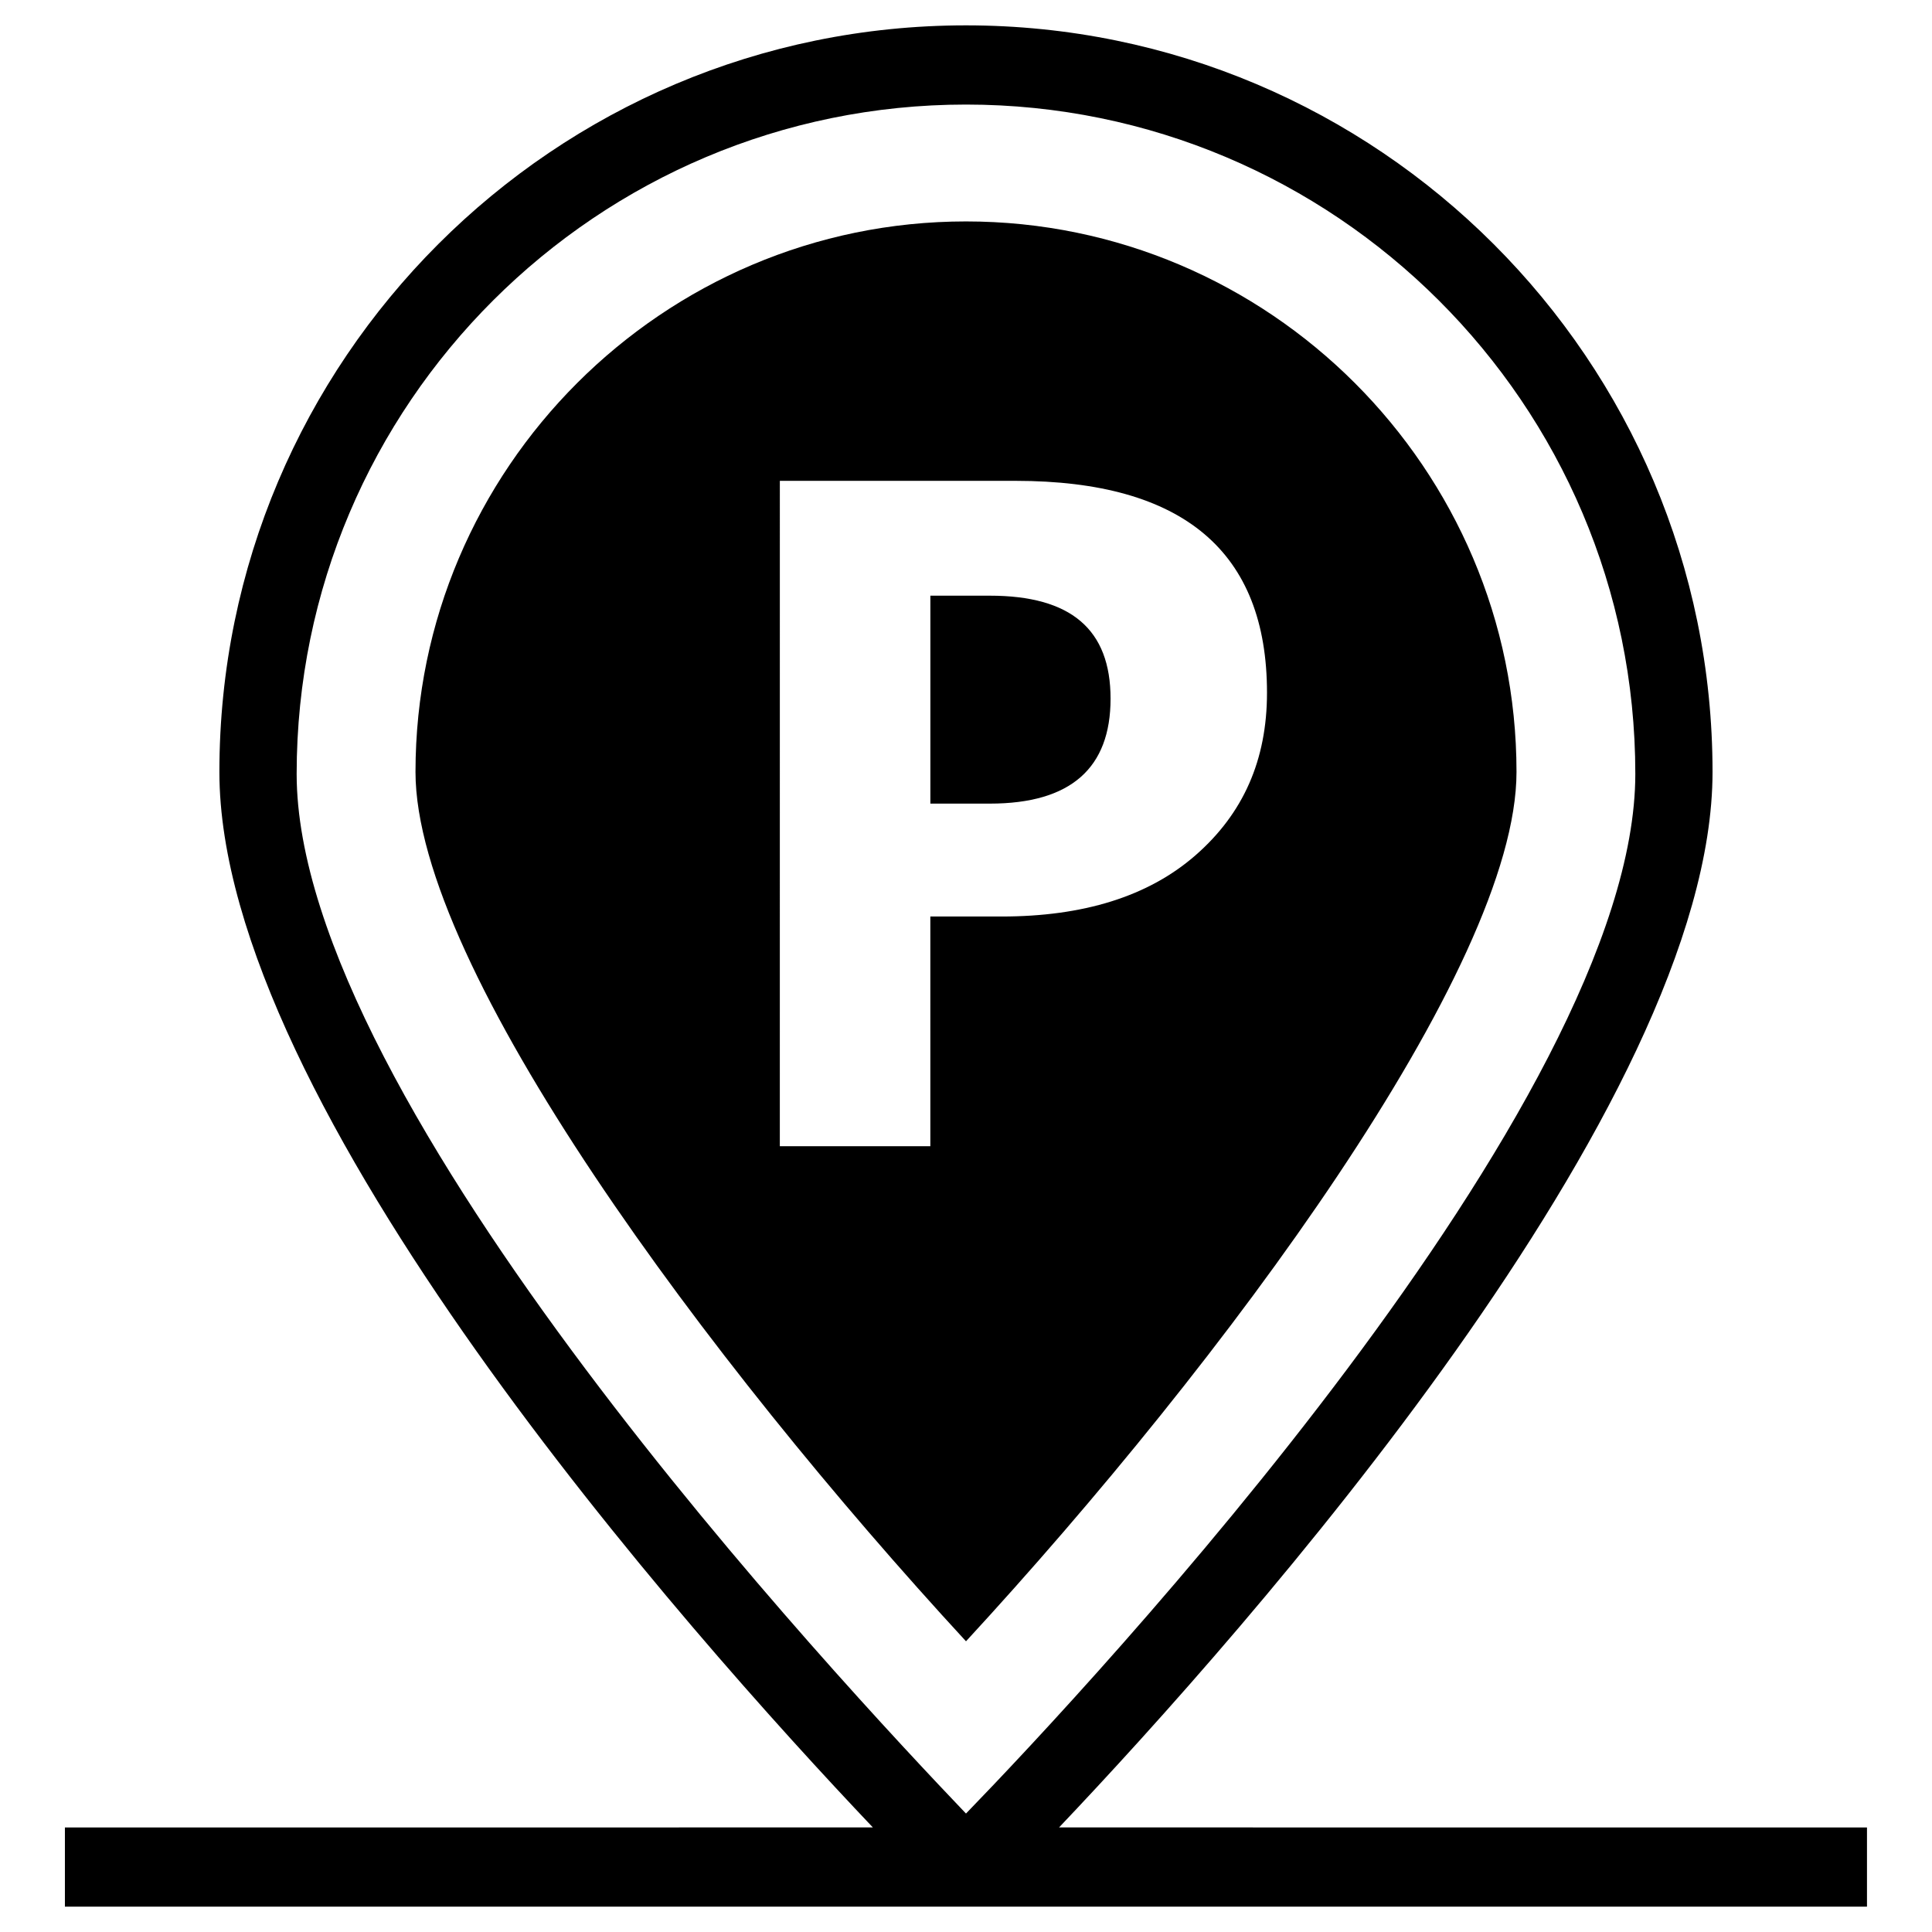
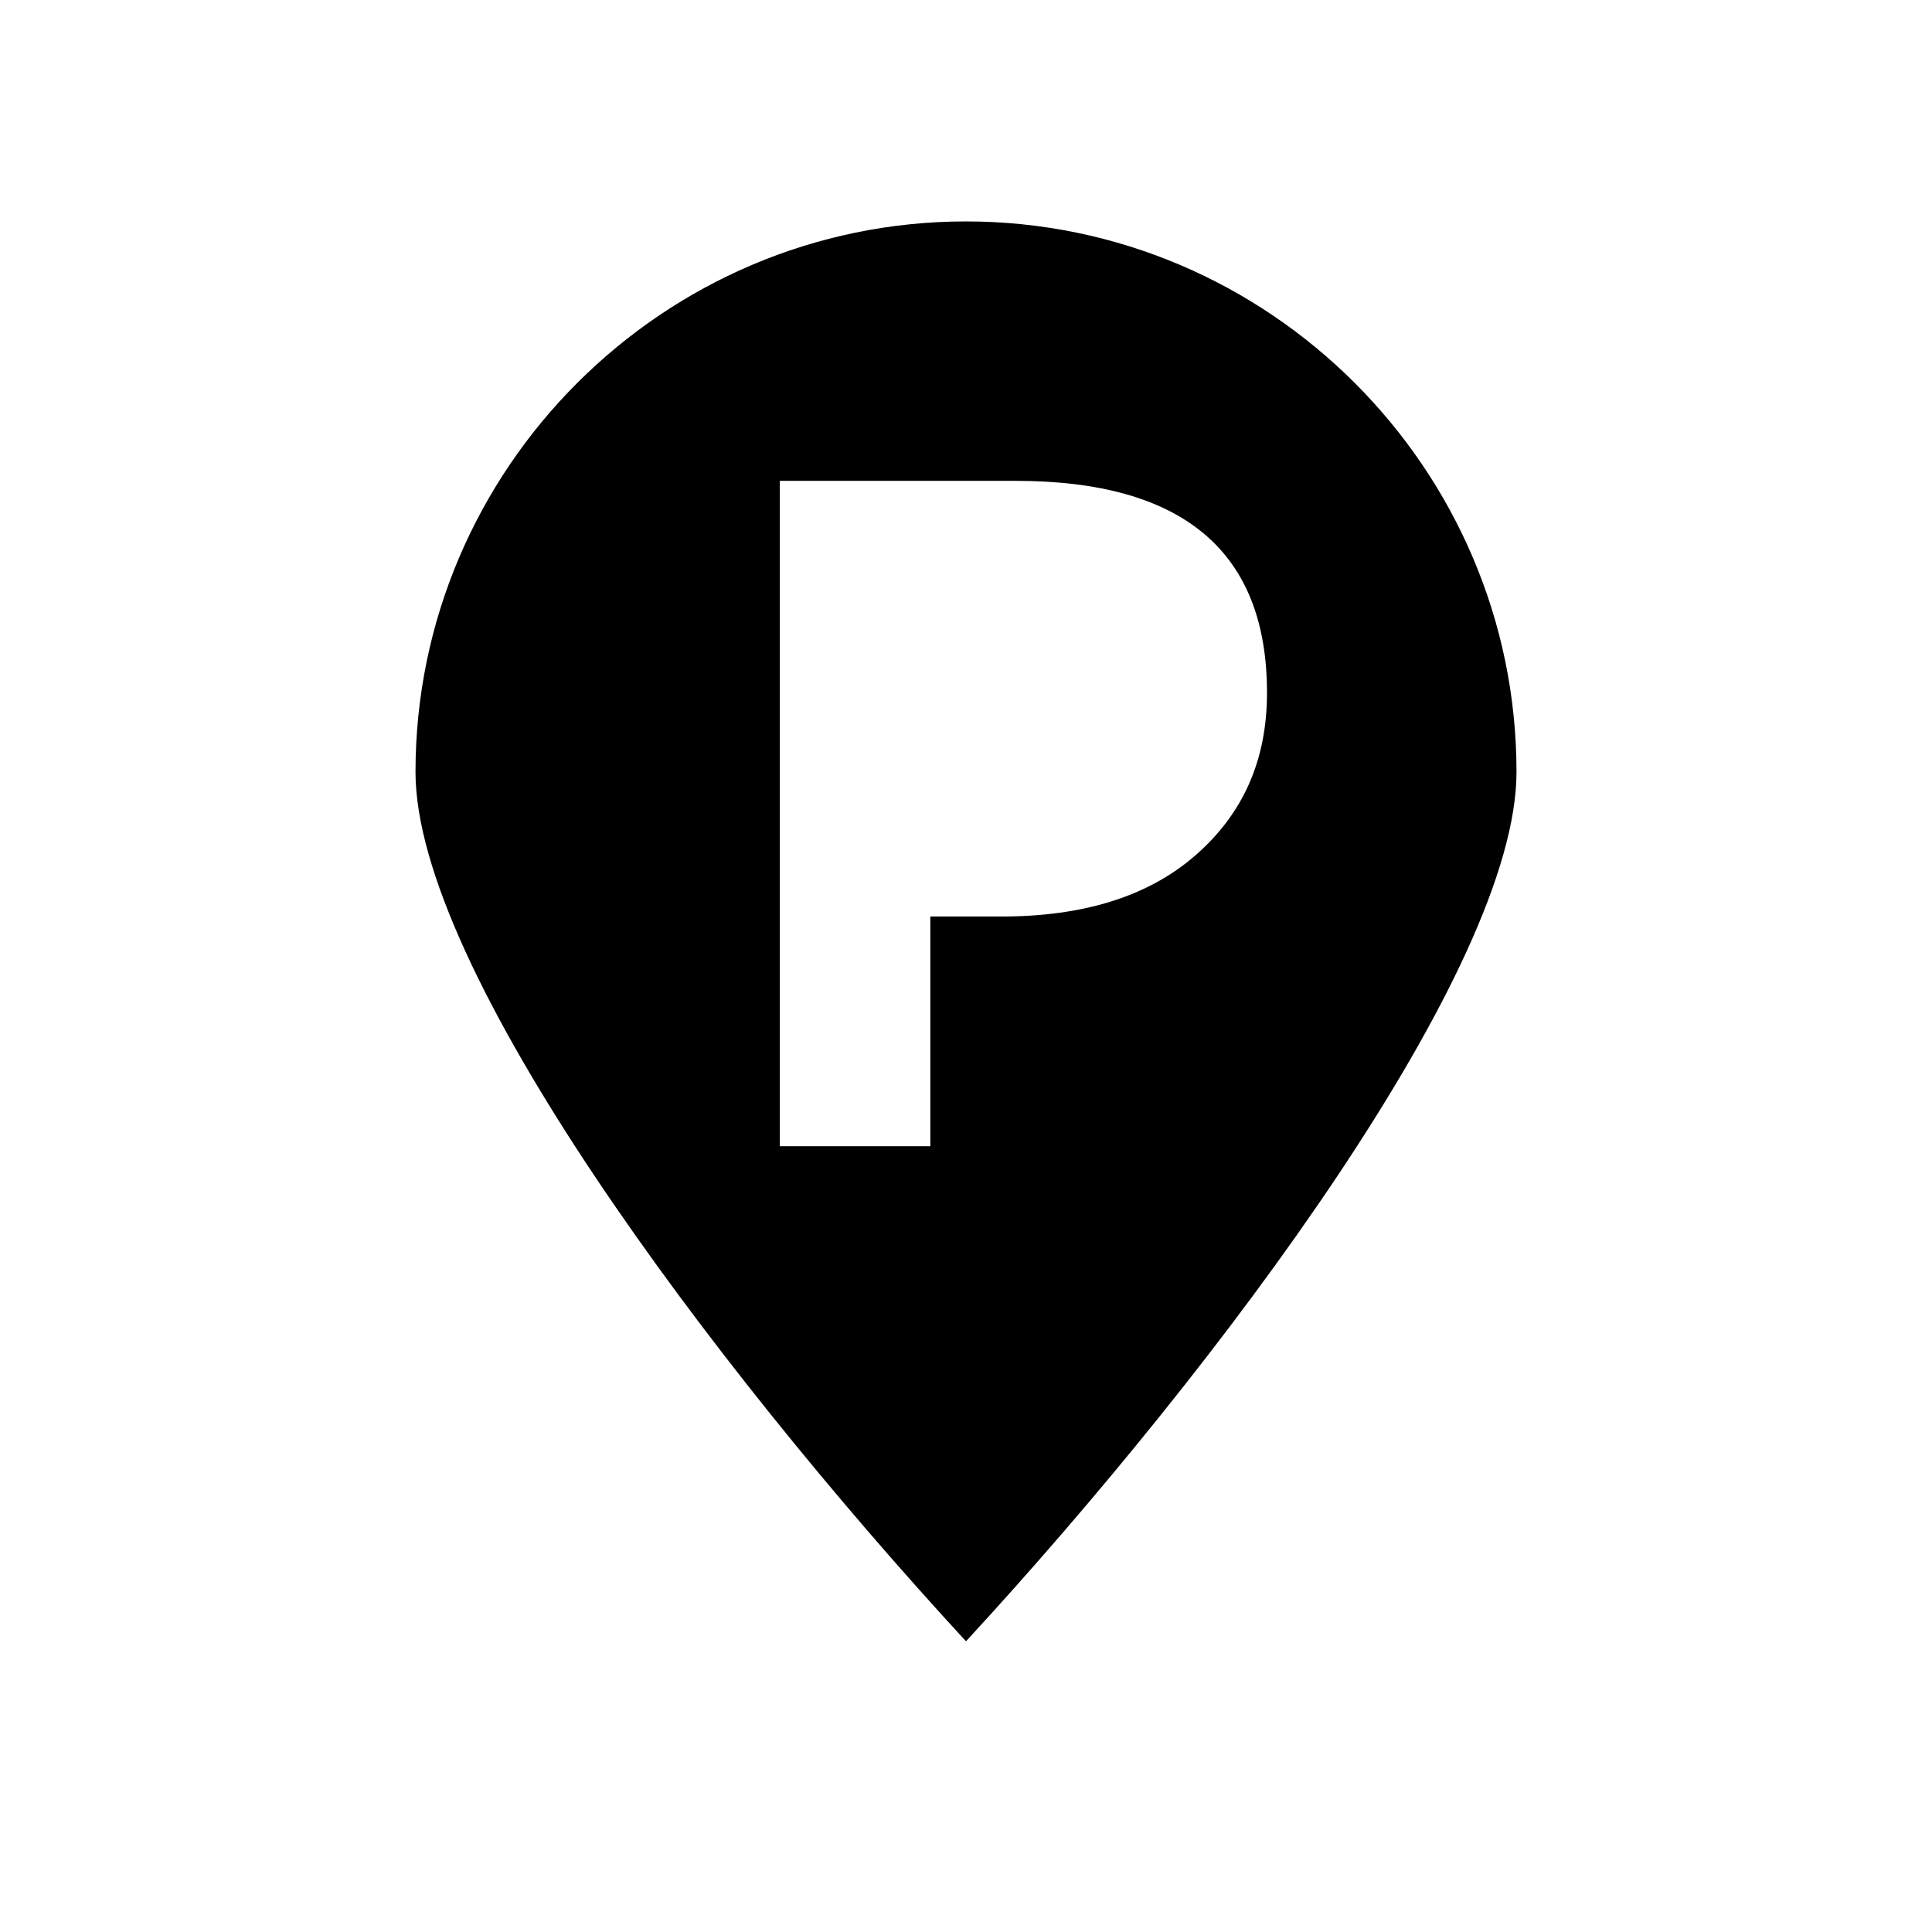
<svg xmlns="http://www.w3.org/2000/svg" fill="#000000" width="800px" height="800px" version="1.1" viewBox="144 144 512 512">
  <g>
-     <path d="m438.31 329.15c0-18.367-10.496-27.289-32.012-27.289h-15.742v55.105h15.742c21.516 0 32.012-9.445 32.012-27.816z" />
    <path d="m545.89 348.57c0-80.293-65.602-145.89-145.89-145.89-80.297 0-145.89 65.602-145.89 145.89 0 51.957 77.668 156.39 145.89 230.39 68.223-74 145.89-178.43 145.89-230.39zm-155.34 99.188h-39.887l0.004-176.33h62.453c44.609 0 66.648 18.895 66.648 56.152 0 17.844-6.297 32.012-18.895 43.035-12.594 11.02-29.914 16.27-51.43 16.27h-18.895z" />
-     <path d="m424.66 628.29c49.332-51.957 173.18-191.55 173.18-279.72 0-109.16-88.691-197.85-197.85-197.85-109.16 0-197.85 88.691-197.85 197.85 0 88.168 123.85 227.77 173.18 279.72l-214.12 0.004v20.992h477.57v-20.992zm-24.664-456.58c97.613 0 177.38 79.246 177.38 177.38 0 87.117-144.32 241.41-177.38 275.52-32.539-34.113-177.38-188.4-177.38-275.52 0-98.141 79.77-177.38 177.38-177.38z" />
  </g>
</svg>